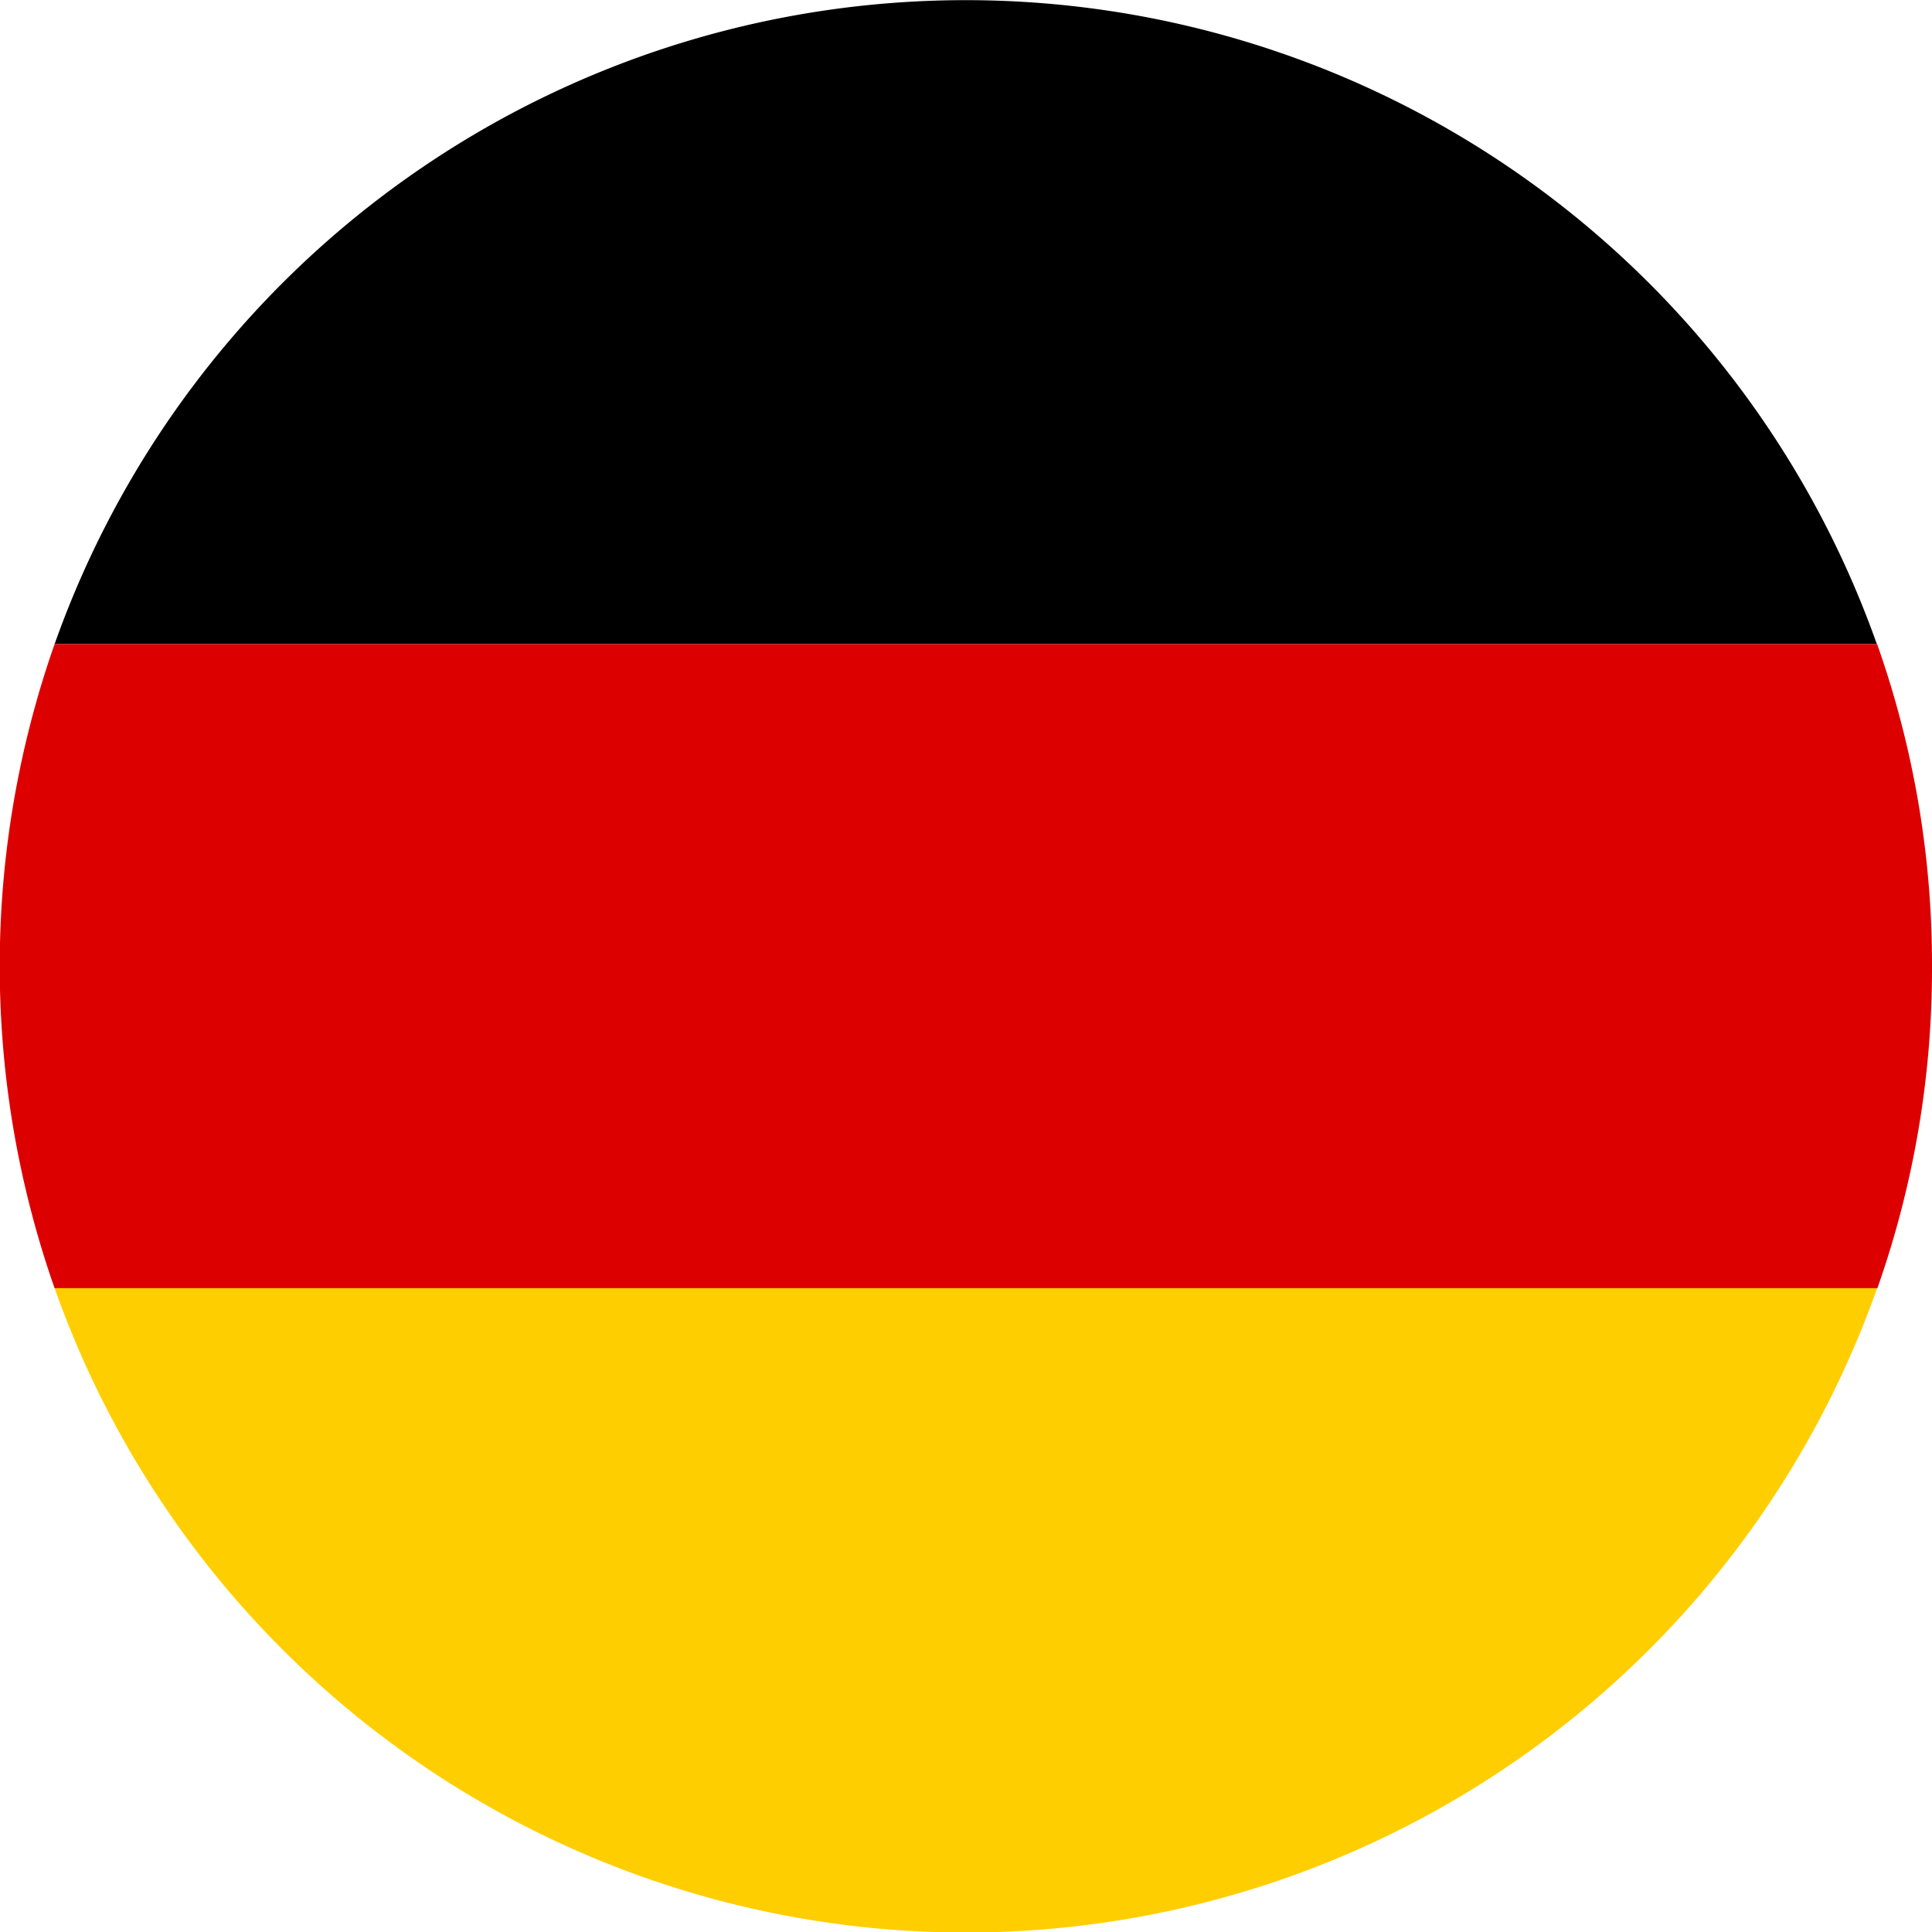
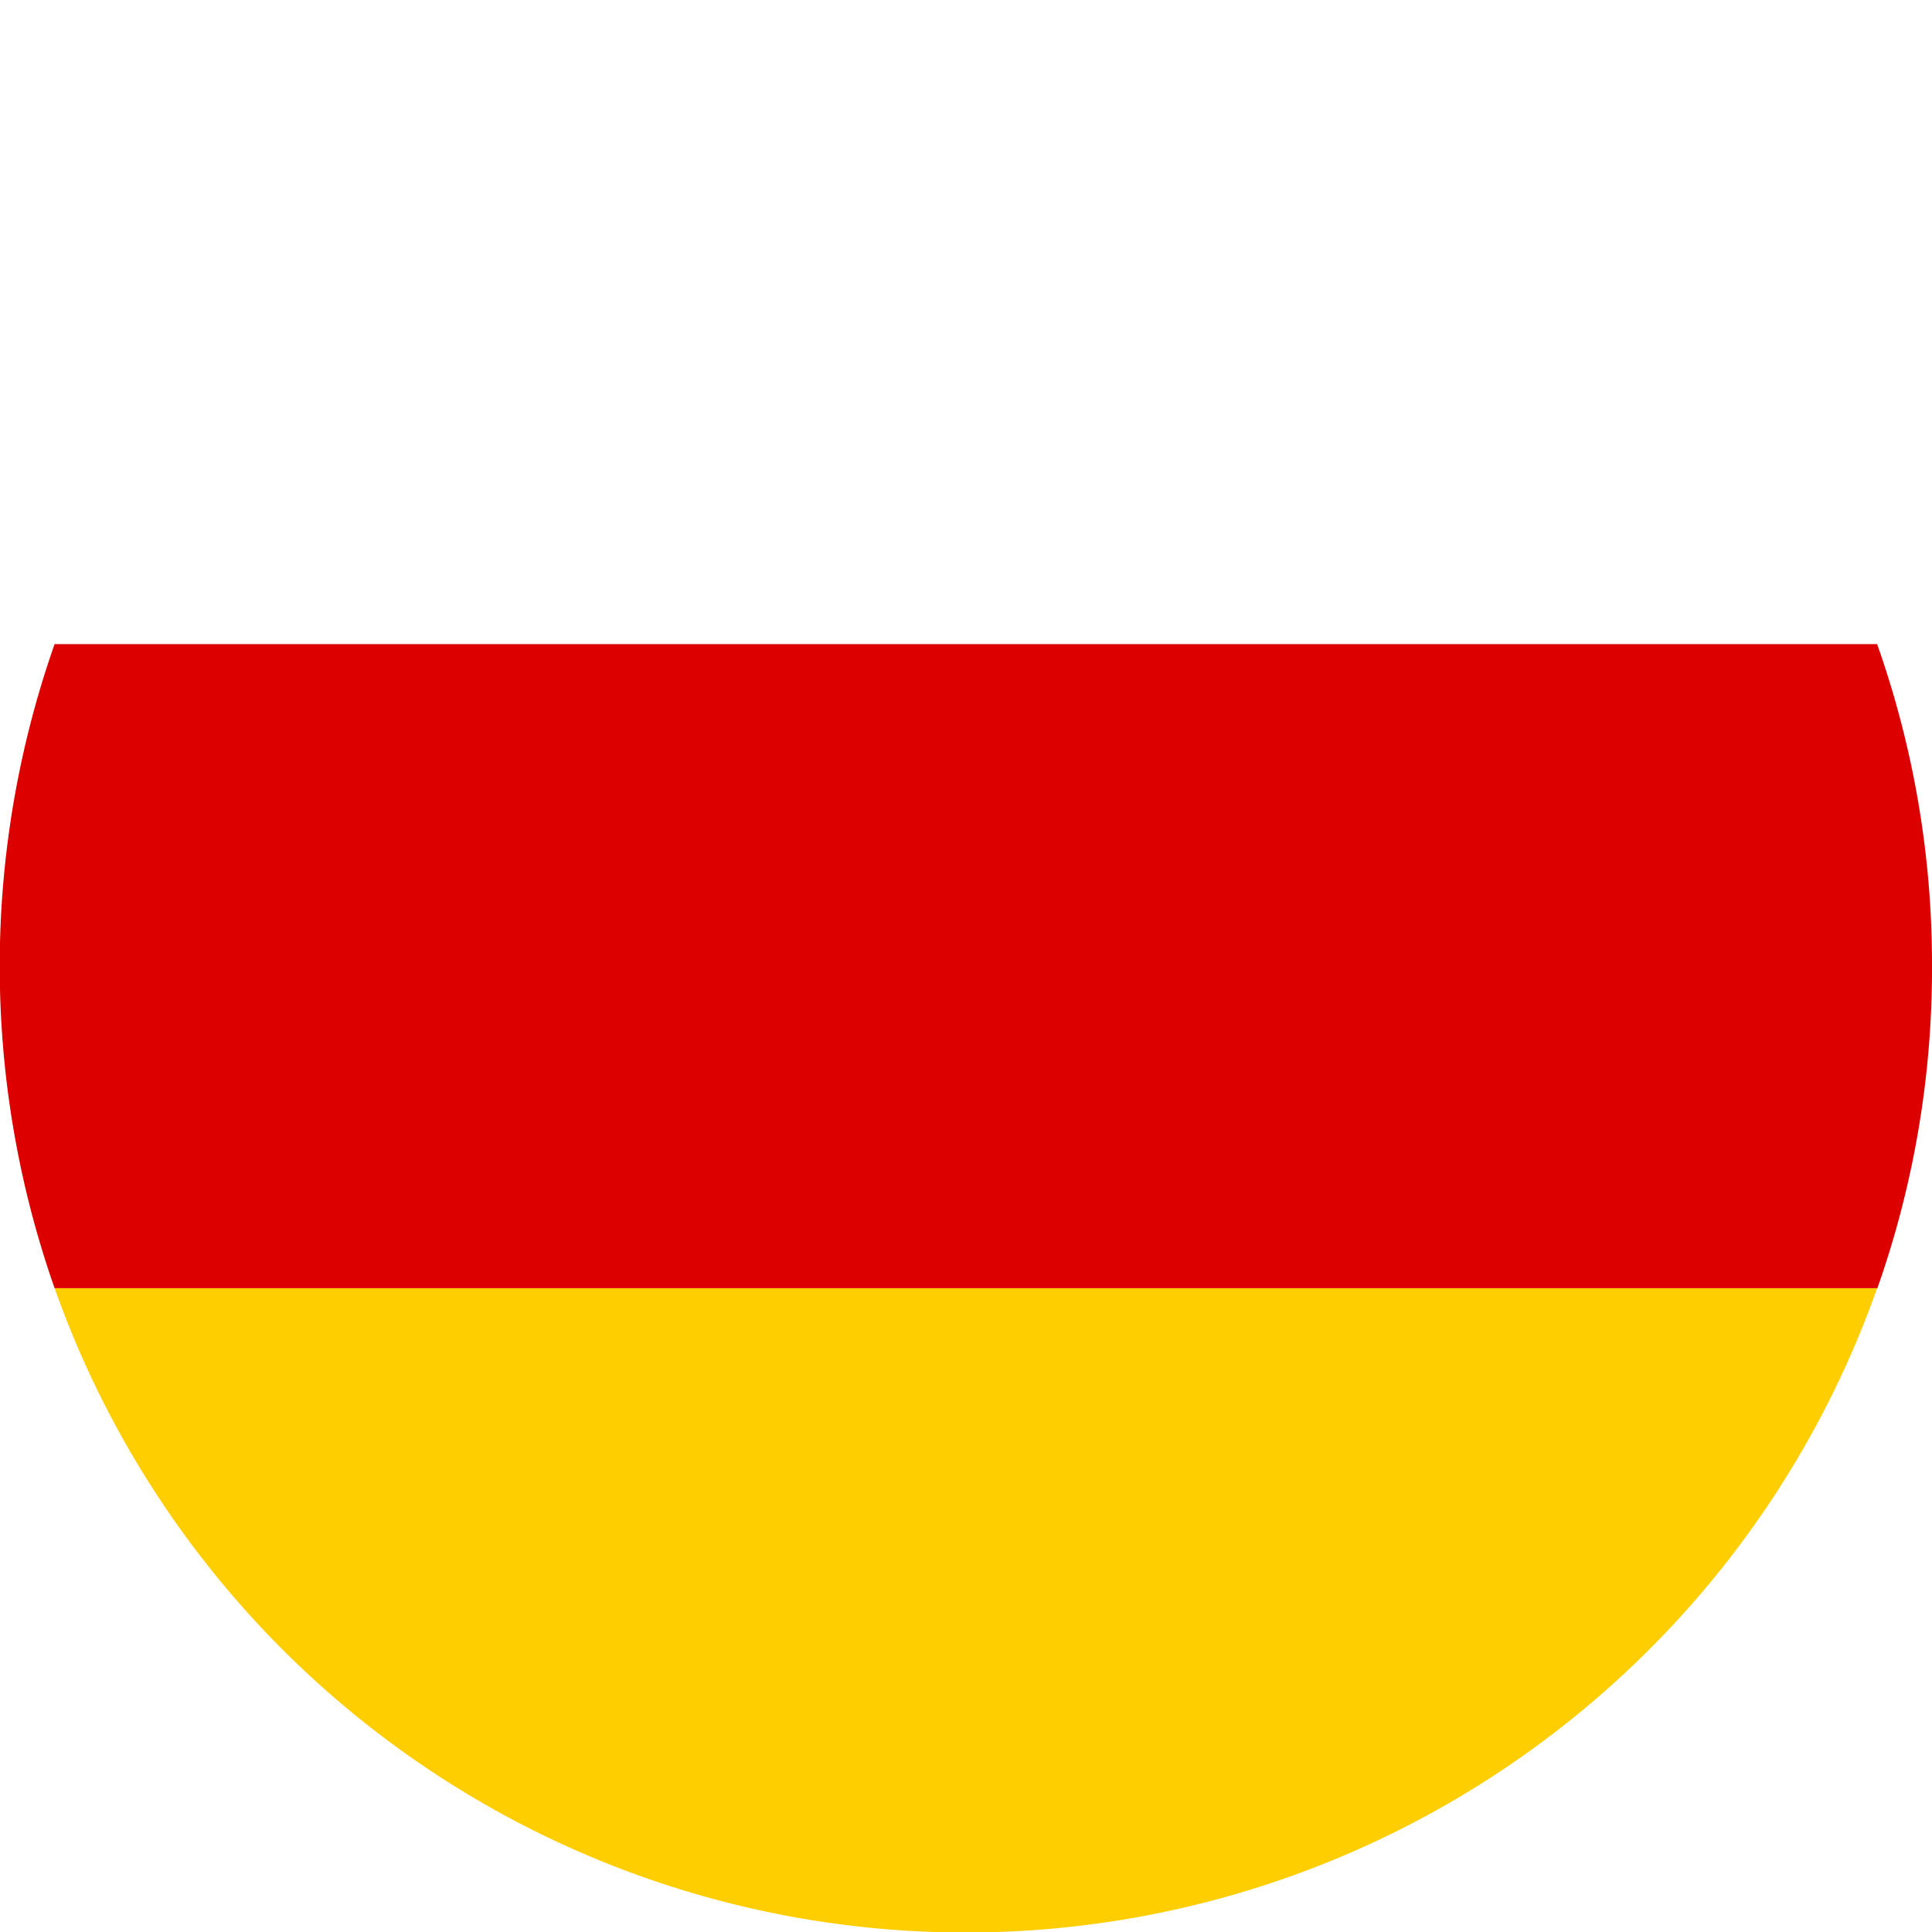
<svg xmlns="http://www.w3.org/2000/svg" viewBox="0 0 70.76 70.76">
  <g id="Layer_2" data-name="Layer 2">
    <g id="Layer_1-2" data-name="Layer 1">
      <g id="german">
-         <path d="M68.75,23.59H2a35.4,35.4,0,0,1,66.74,0Z" />
        <path d="M70.76,35.38a35.19,35.19,0,0,1-2,11.8H2A35.61,35.61,0,0,1,2,23.59H68.75A35.17,35.17,0,0,1,70.76,35.38Z" fill="#d00" />
        <path d="M68.75,47.18A35.4,35.4,0,0,1,2,47.18Z" fill="#ffce00" />
      </g>
    </g>
  </g>
</svg>